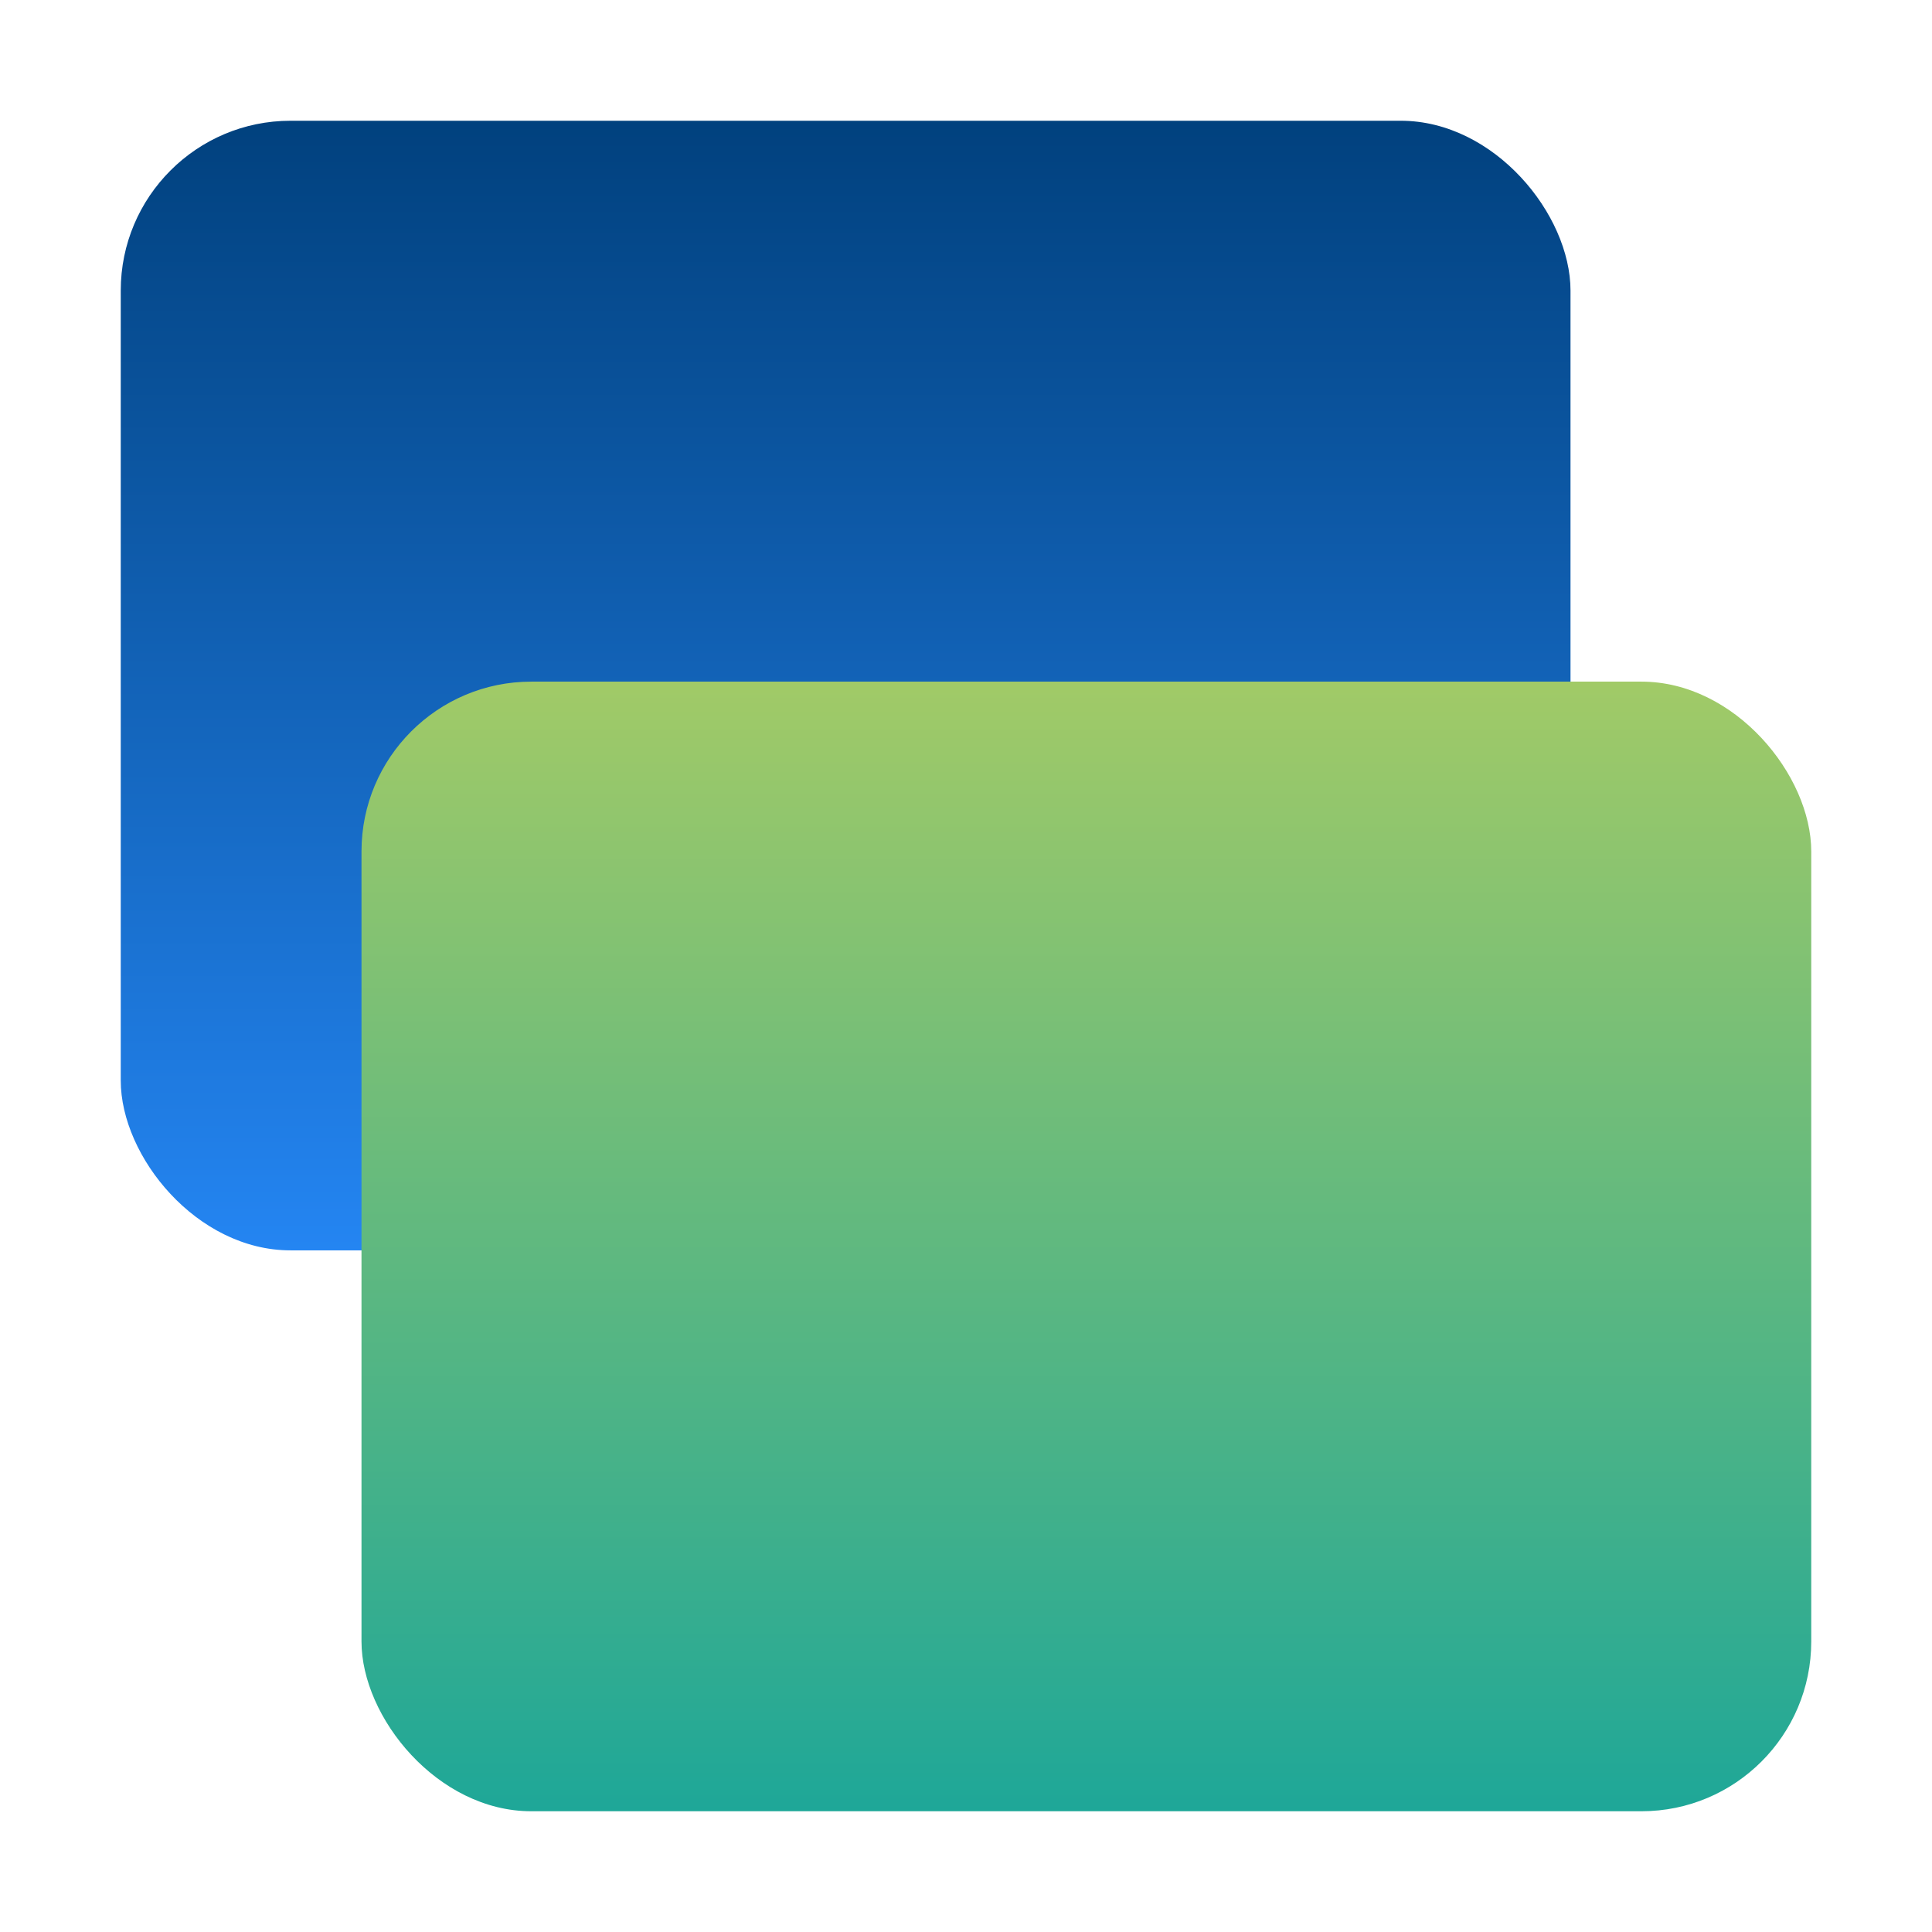
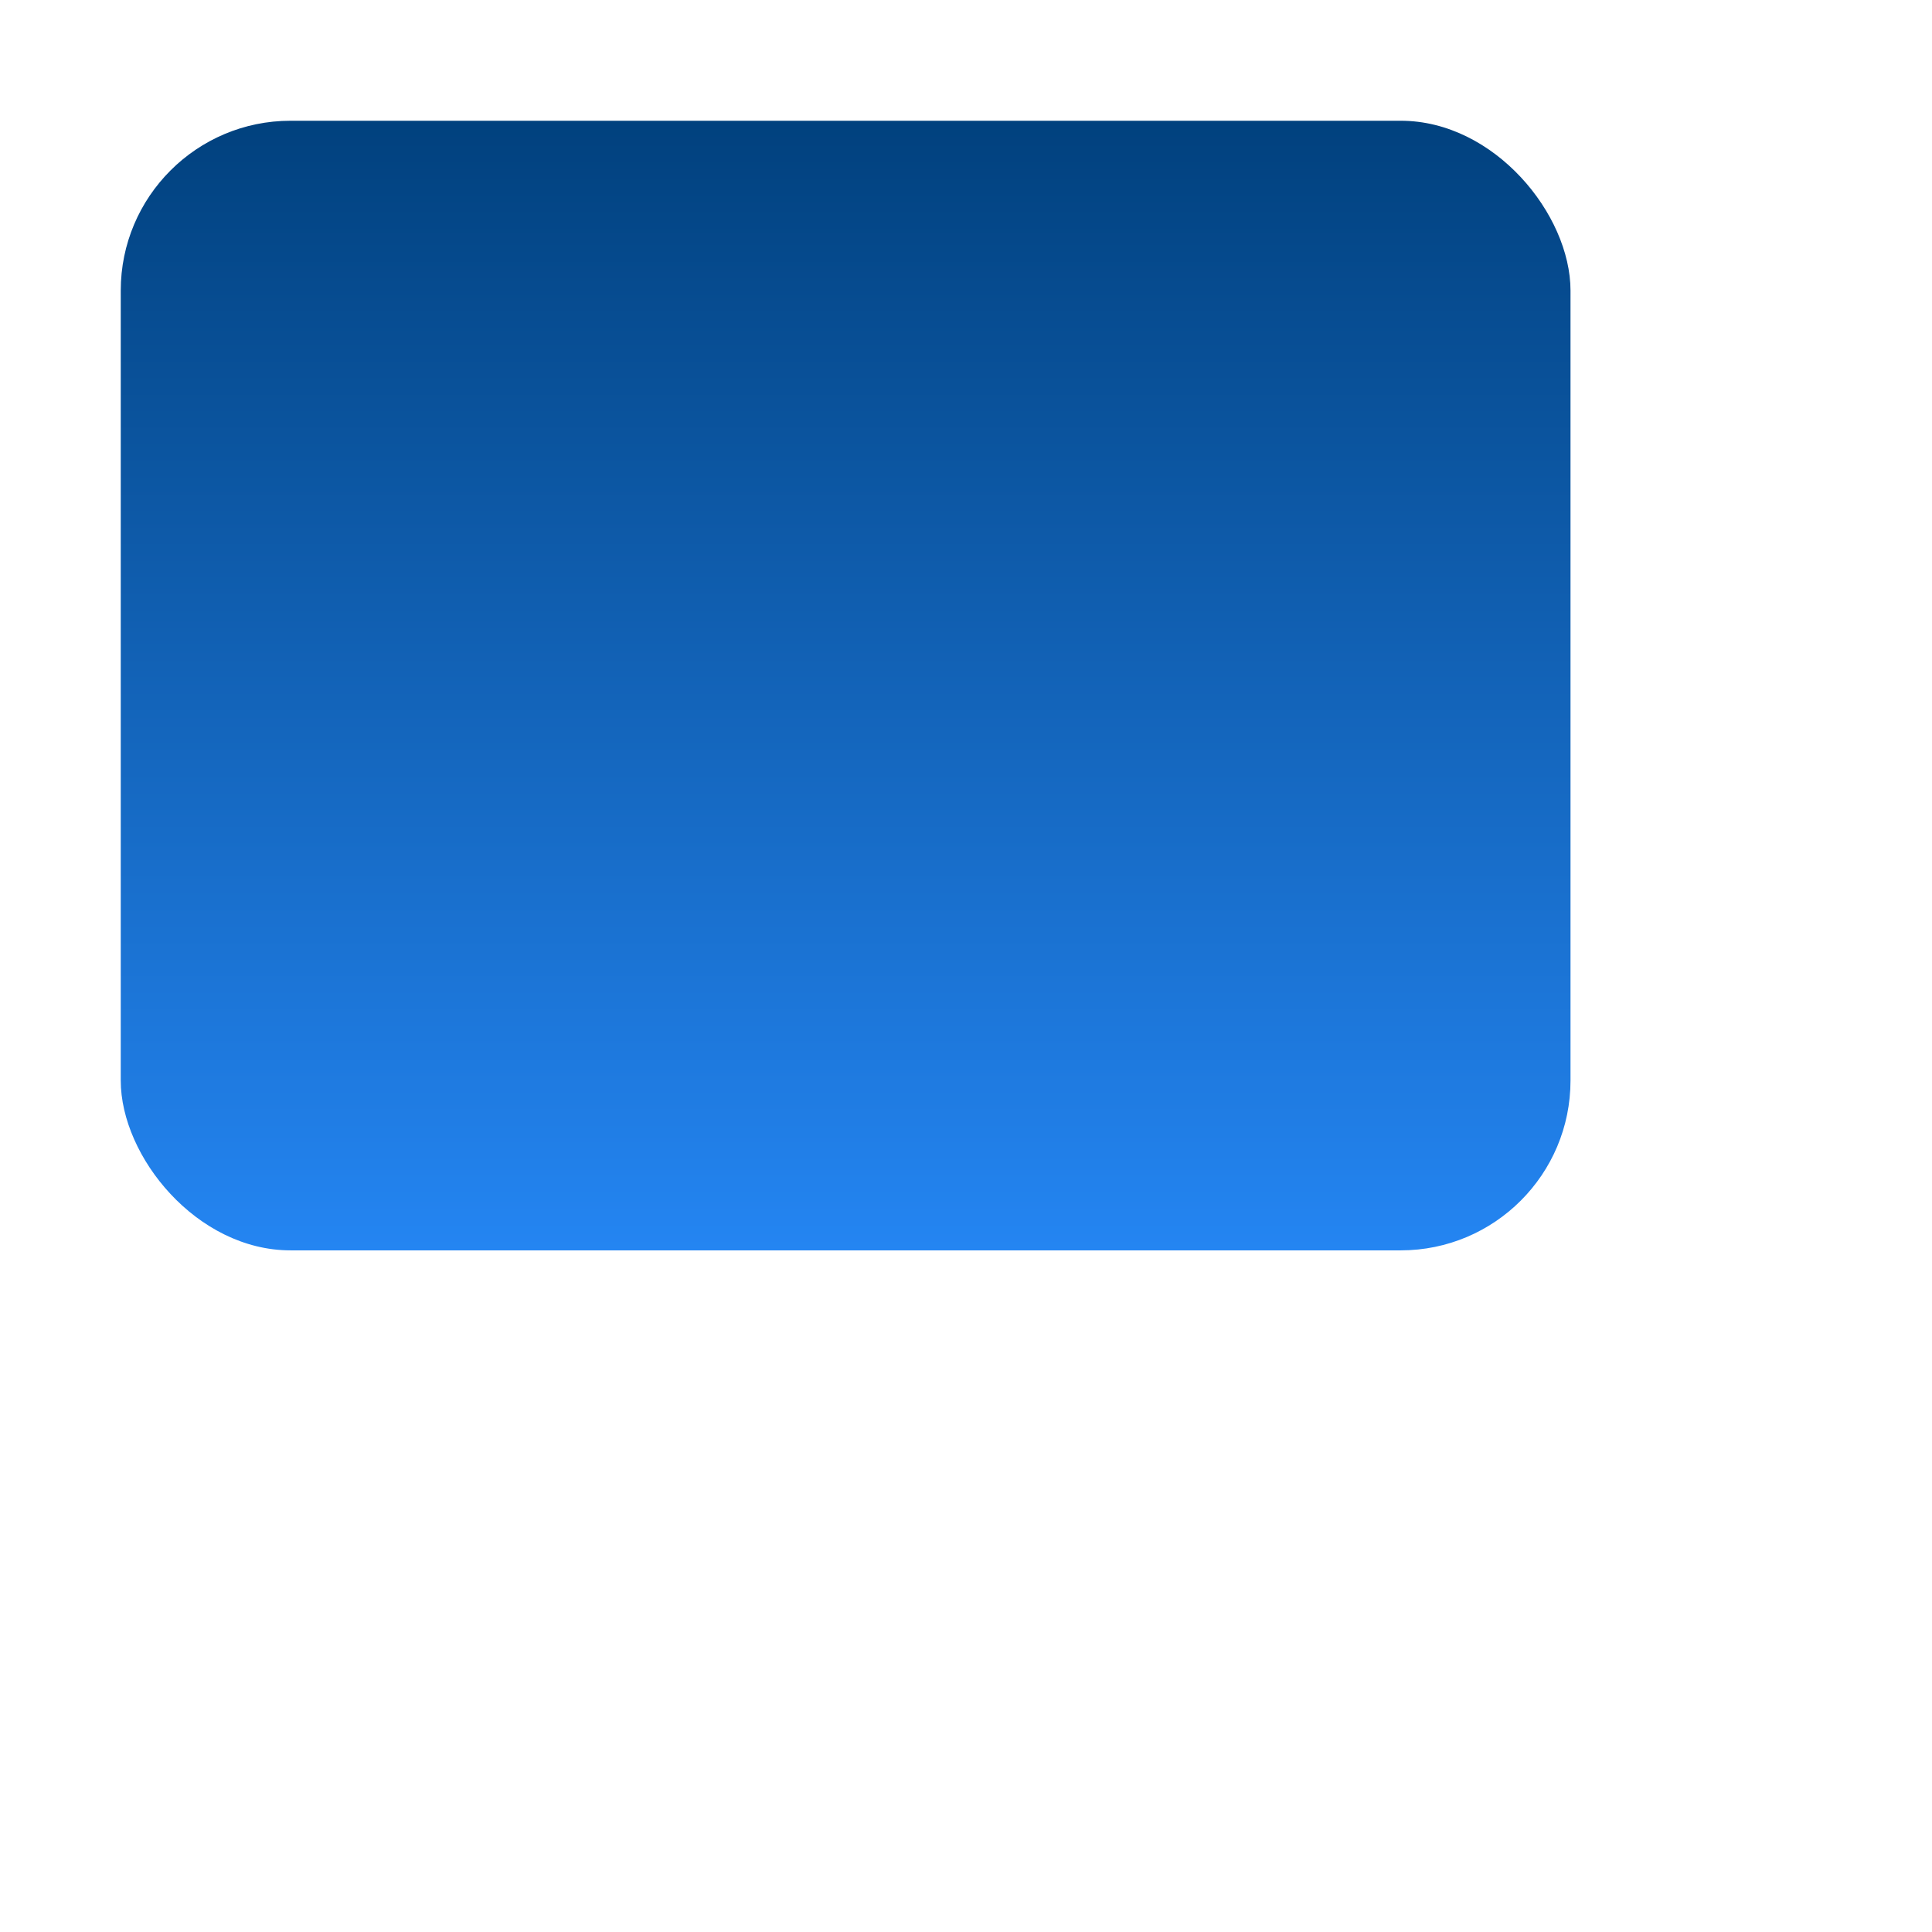
<svg xmlns="http://www.w3.org/2000/svg" viewBox="0 0 512 512">
  <defs>
    <linearGradient id="a" x1="224.1" x2="224.1" y1="32" y2="331.36" gradientUnits="userSpaceOnUse">
      <stop offset="0" stop-color="#01417e" />
      <stop offset="1" stop-color="#2485f2" />
    </linearGradient>
    <linearGradient id="b" x1="287.9" x2="287.9" y1="180.64" y2="480" gradientUnits="userSpaceOnUse">
      <stop offset="0" stop-color="#a1ca67" />
      <stop offset="1" stop-color="#1ea798" />
    </linearGradient>
  </defs>
  <g style="fill:none;isolation:isolate">
    <rect width="384.2" height="299.36" x="32" y="32" rx="45" ry="45" style="fill:url(#a)" />
-     <rect width="384.2" height="299.36" x="95.8" y="180.64" rx="45" ry="45" style="fill:url(#b);mix-blend-mode:multiply" />
  </g>
</svg>